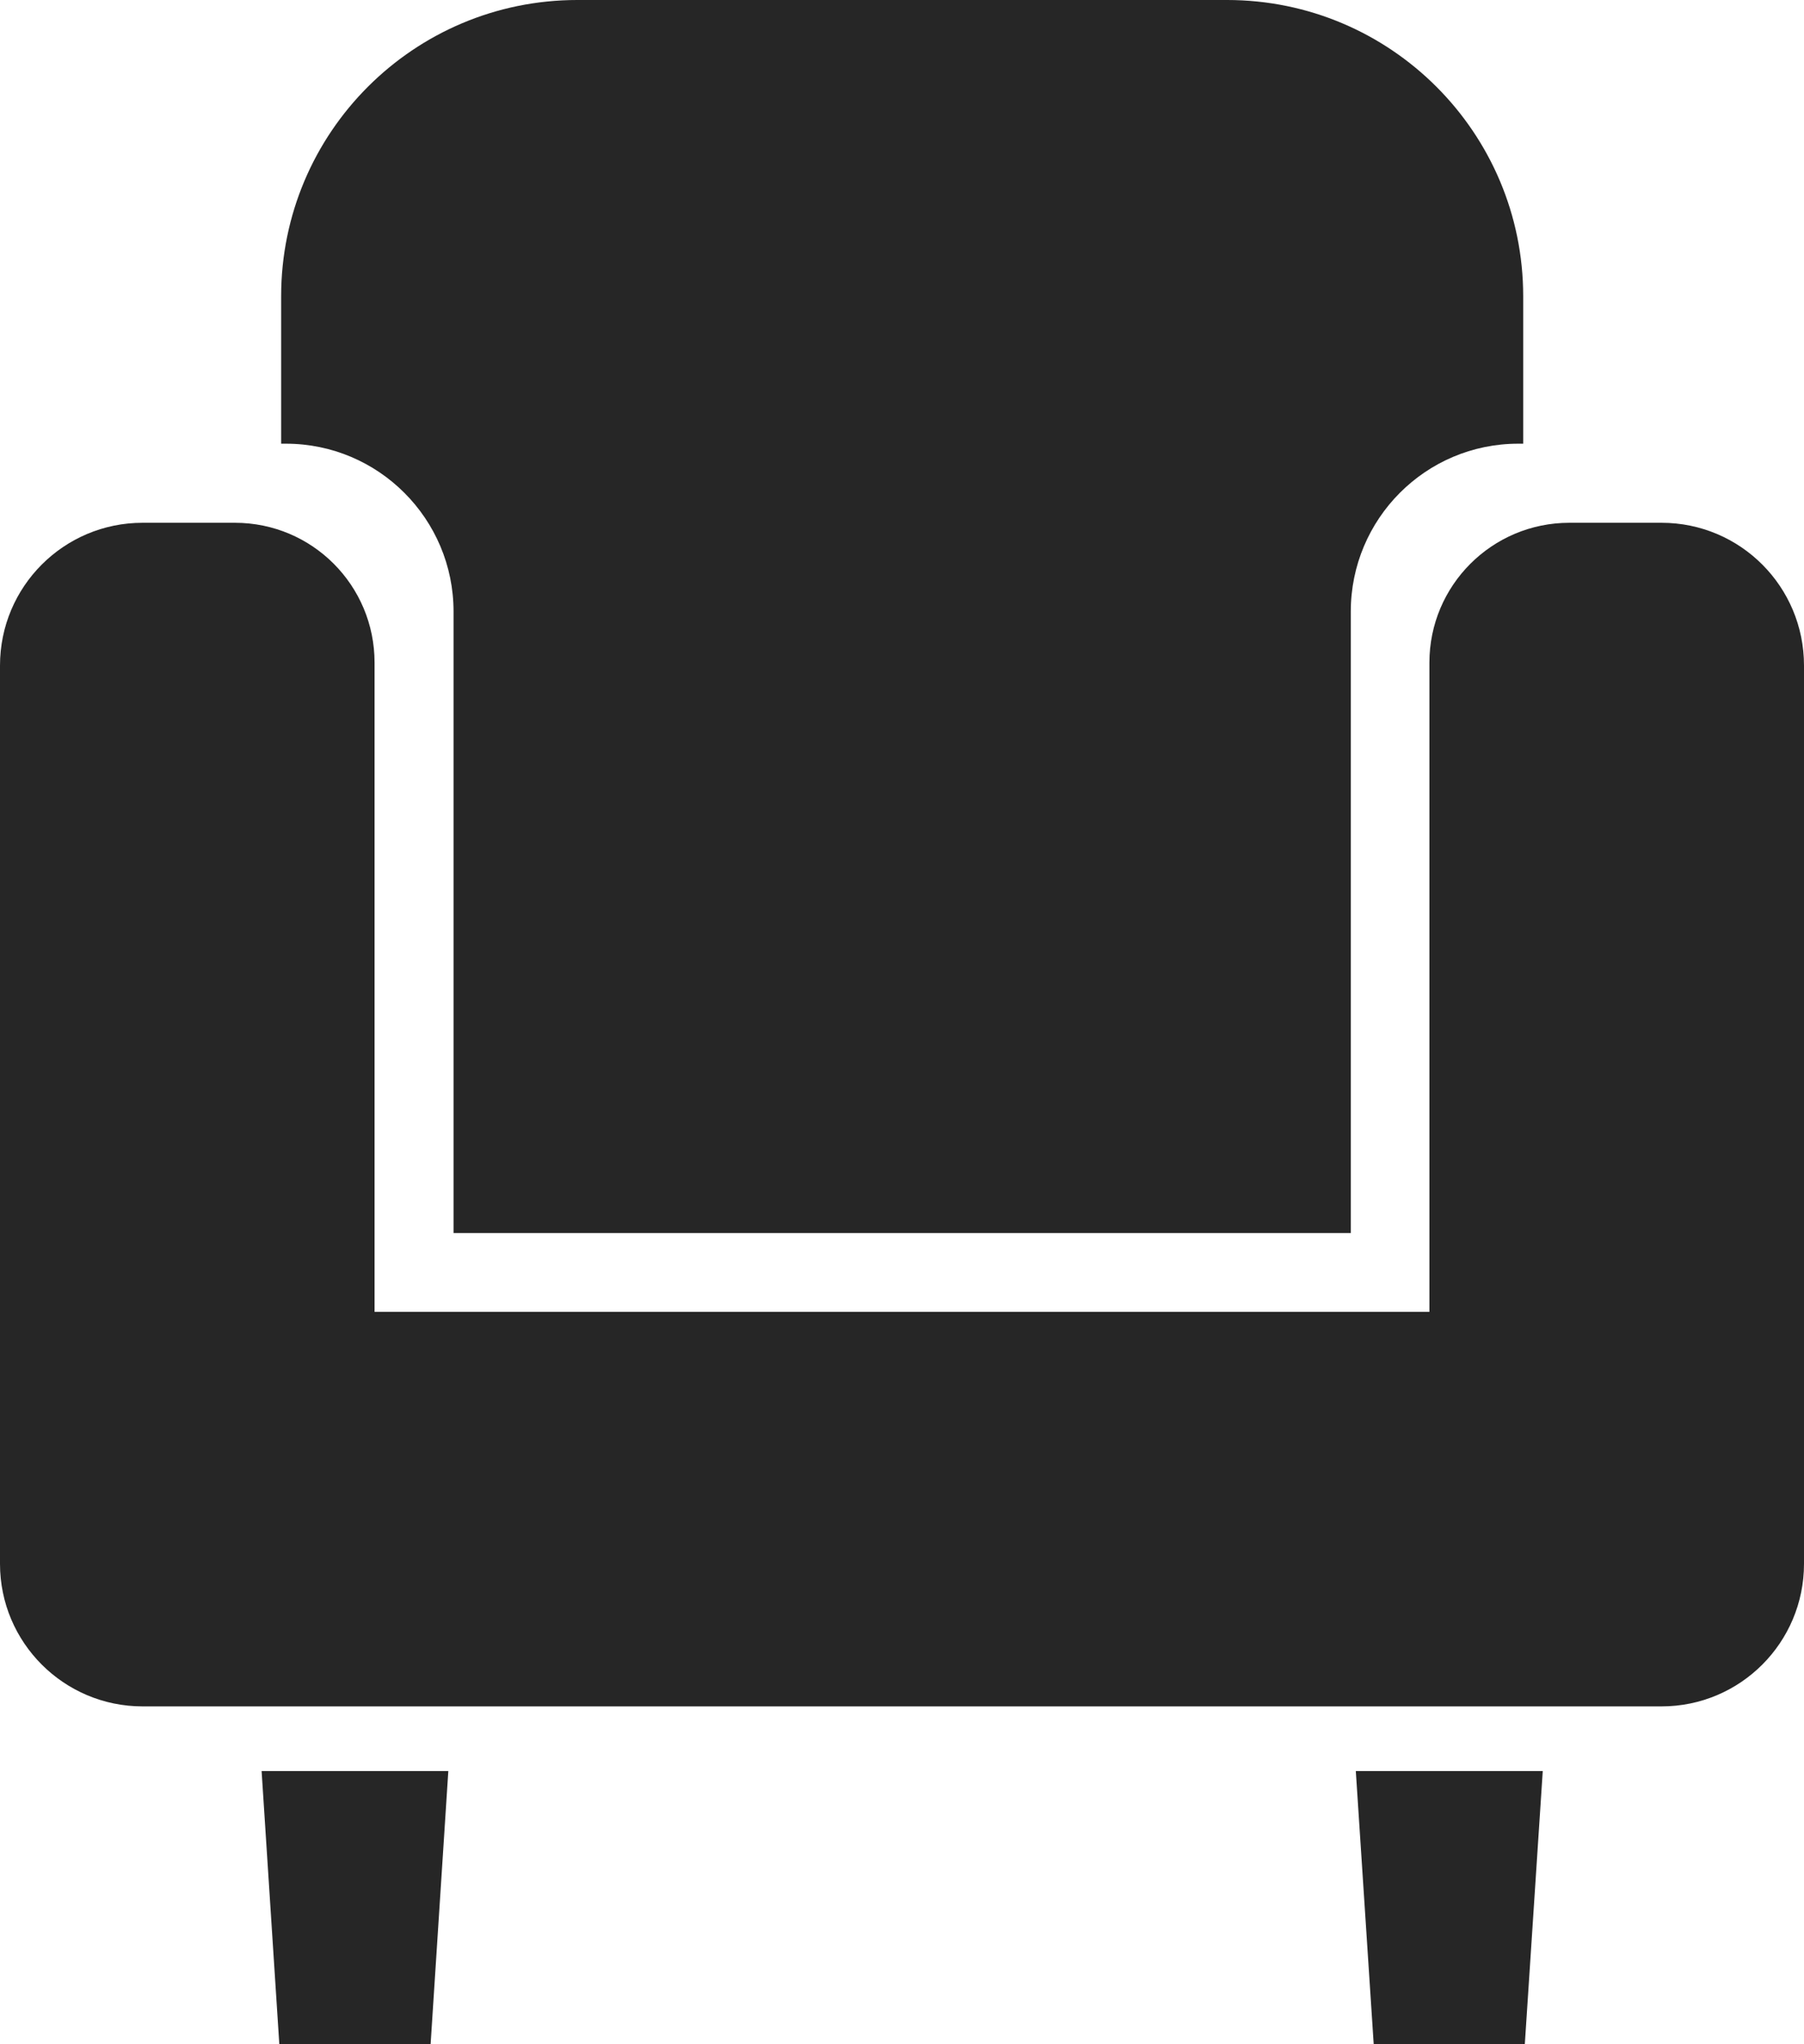
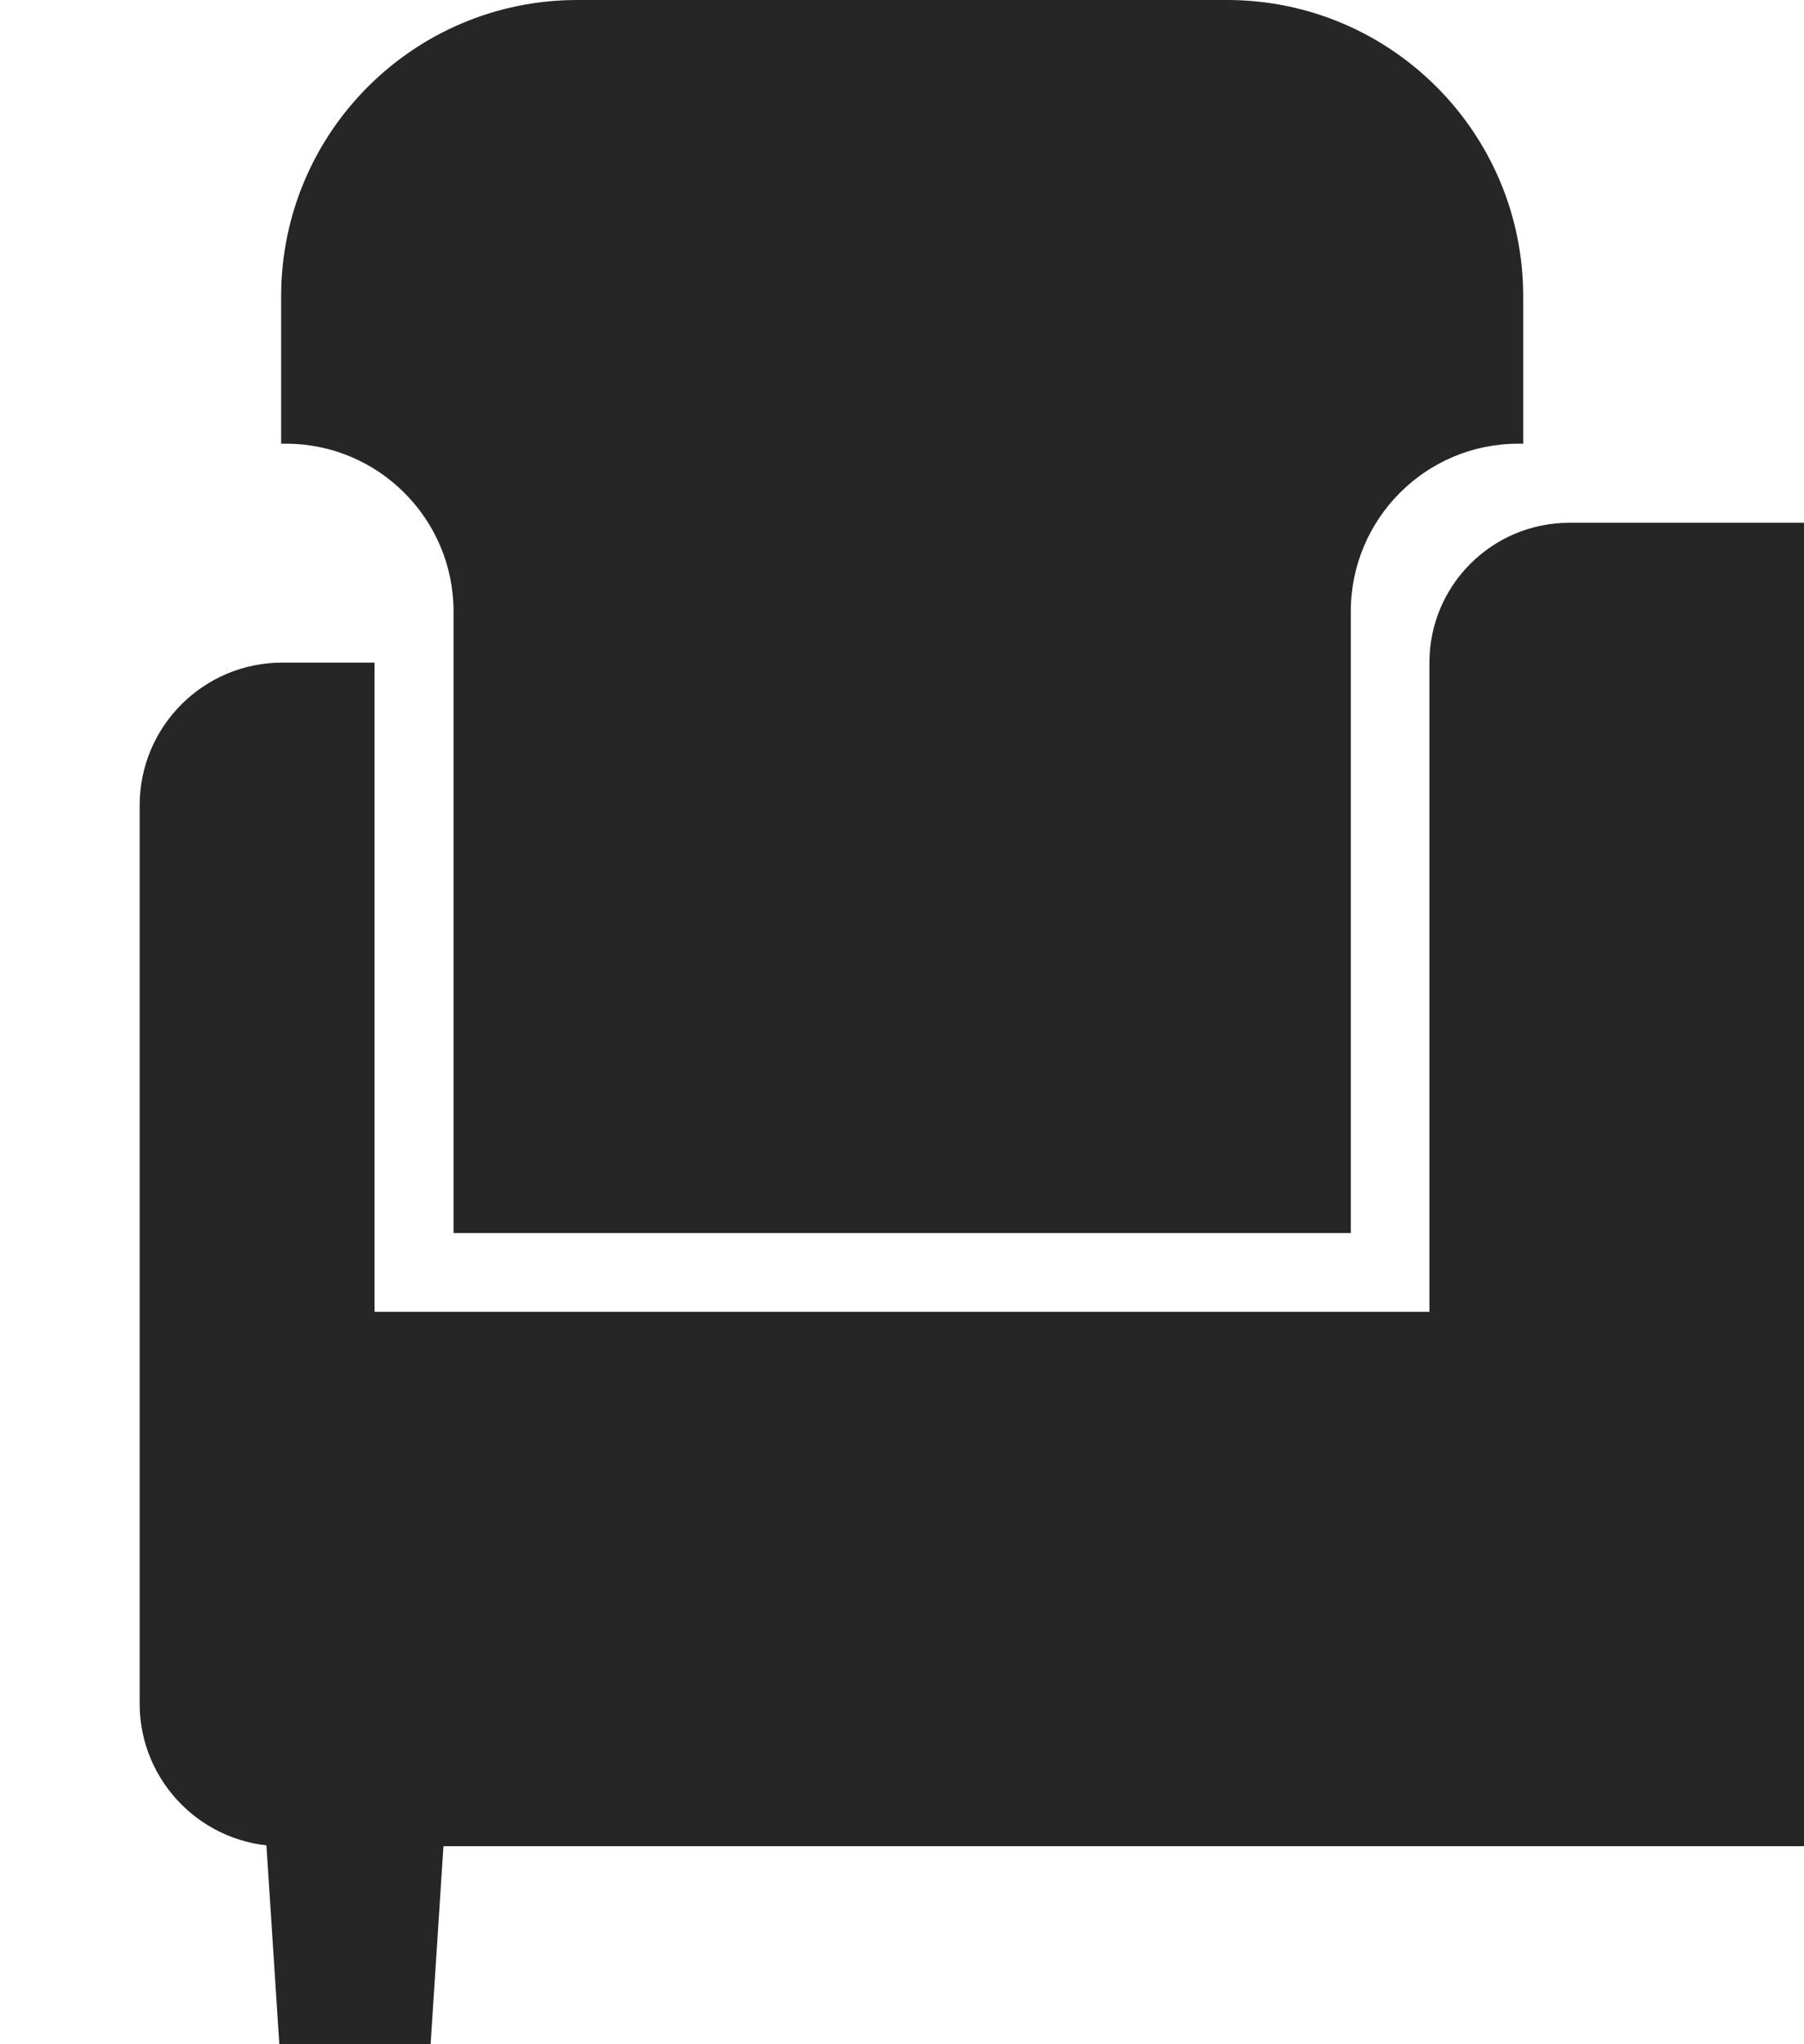
<svg xmlns="http://www.w3.org/2000/svg" id="_レイヤー_2" data-name="レイヤー_2" viewBox="0 0 70 79.272">
  <defs>
    <style>
      .cls-1 {
        fill: #262626;
      }
    </style>
  </defs>
  <g id="_レイヤー_3" data-name="レイヤー_3">
    <g>
-       <path class="cls-1" d="M64.473,20.274h-3.577c-3,0-5.431,2.429-5.431,5.423v25.178H14.534v-25.178c0-2.994-2.418-5.423-5.419-5.423h-3.583c-3.053,0-5.532,2.475-5.532,5.536v34.838c0,3.05,2.48,5.527,5.532,5.527h58.941c3.054,0,5.527-2.477,5.527-5.527V25.81c0-3.062-2.473-5.536-5.527-5.536Z" />
+       <path class="cls-1" d="M64.473,20.274h-3.577c-3,0-5.431,2.429-5.431,5.423v25.178H14.534v-25.178h-3.583c-3.053,0-5.532,2.475-5.532,5.536v34.838c0,3.05,2.48,5.527,5.532,5.527h58.941c3.054,0,5.527-2.477,5.527-5.527V25.81c0-3.062-2.473-5.536-5.527-5.536Z" />
      <polygon class="cls-1" points="10.838 79.272 16.709 79.272 17.396 68.684 10.151 68.684 10.838 79.272" />
-       <polygon class="cls-1" points="53.303 79.272 59.167 79.272 59.863 68.684 52.609 68.684 53.303 79.272" />
      <path class="cls-1" d="M17.599,23.718v24.101h34.815v-24.101c0-3.594,2.907-6.511,6.497-6.511h.193v-5.716c0-6.347-5.145-11.491-11.494-11.491h-25.206c-6.351,0-11.495,5.144-11.495,11.491v5.716h.186c3.589,0,6.504,2.917,6.504,6.511Z" />
    </g>
  </g>
</svg>